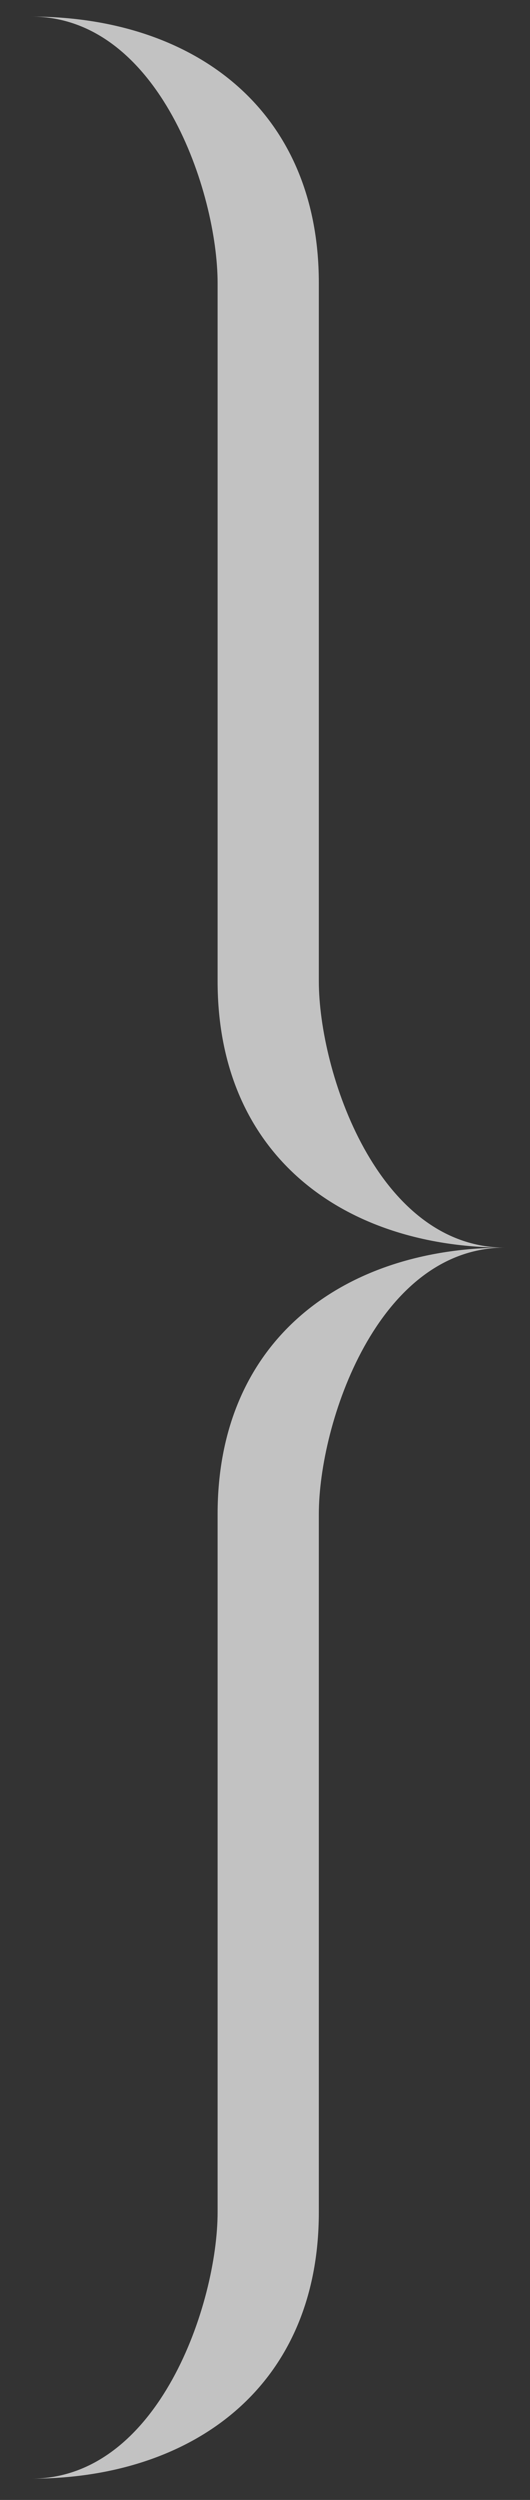
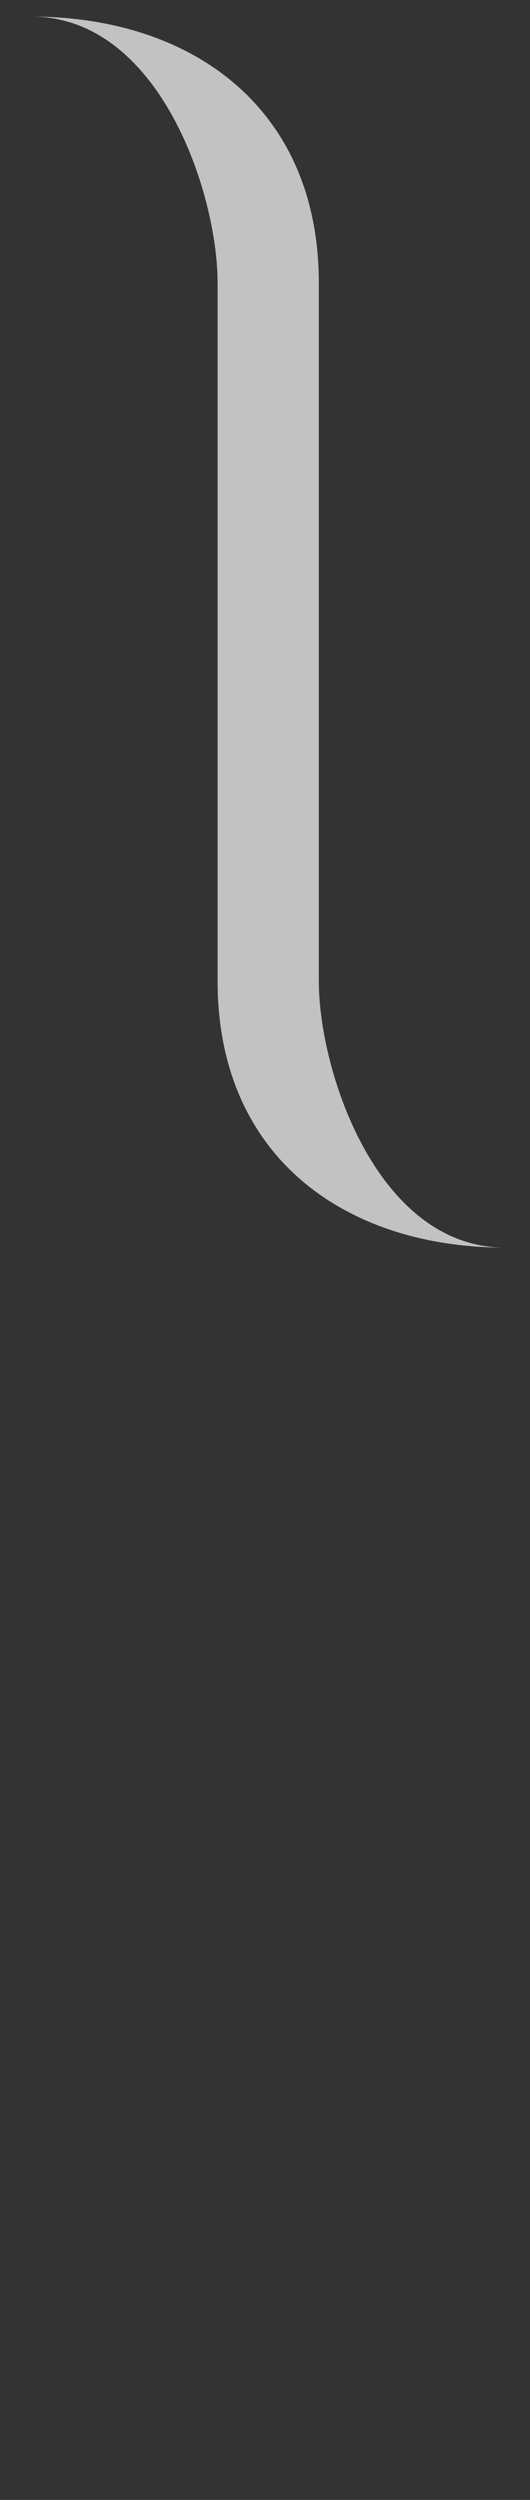
<svg xmlns="http://www.w3.org/2000/svg" width="14" height="66" viewBox="0 0 14 66" fill="none">
  <rect x="0" y="0" width="14" height="66" fill="#333333" stroke="none" />
  <path fill-rule="evenodd" clip-rule="evenodd" d="M5.748 7.473V25.903C5.748 30.547 9.125 32.938 13.346 32.938C9.969 32.938 8.422 28.294 8.422 25.903V7.473C8.422 2.829 5.045 0.438 0.824 0.438C4.201 0.438 5.748 5.082 5.748 7.473Z" fill="white" fill-opacity="0.7" />
-   <path fill-rule="evenodd" clip-rule="evenodd" d="M5.748 58.403V39.973C5.748 35.329 9.125 32.938 13.346 32.938C9.969 32.938 8.422 37.581 8.422 39.973V58.403C8.422 63.047 5.045 65.438 0.824 65.438C4.201 65.438 5.748 60.794 5.748 58.403Z" fill="white" fill-opacity="0.7" />
</svg>